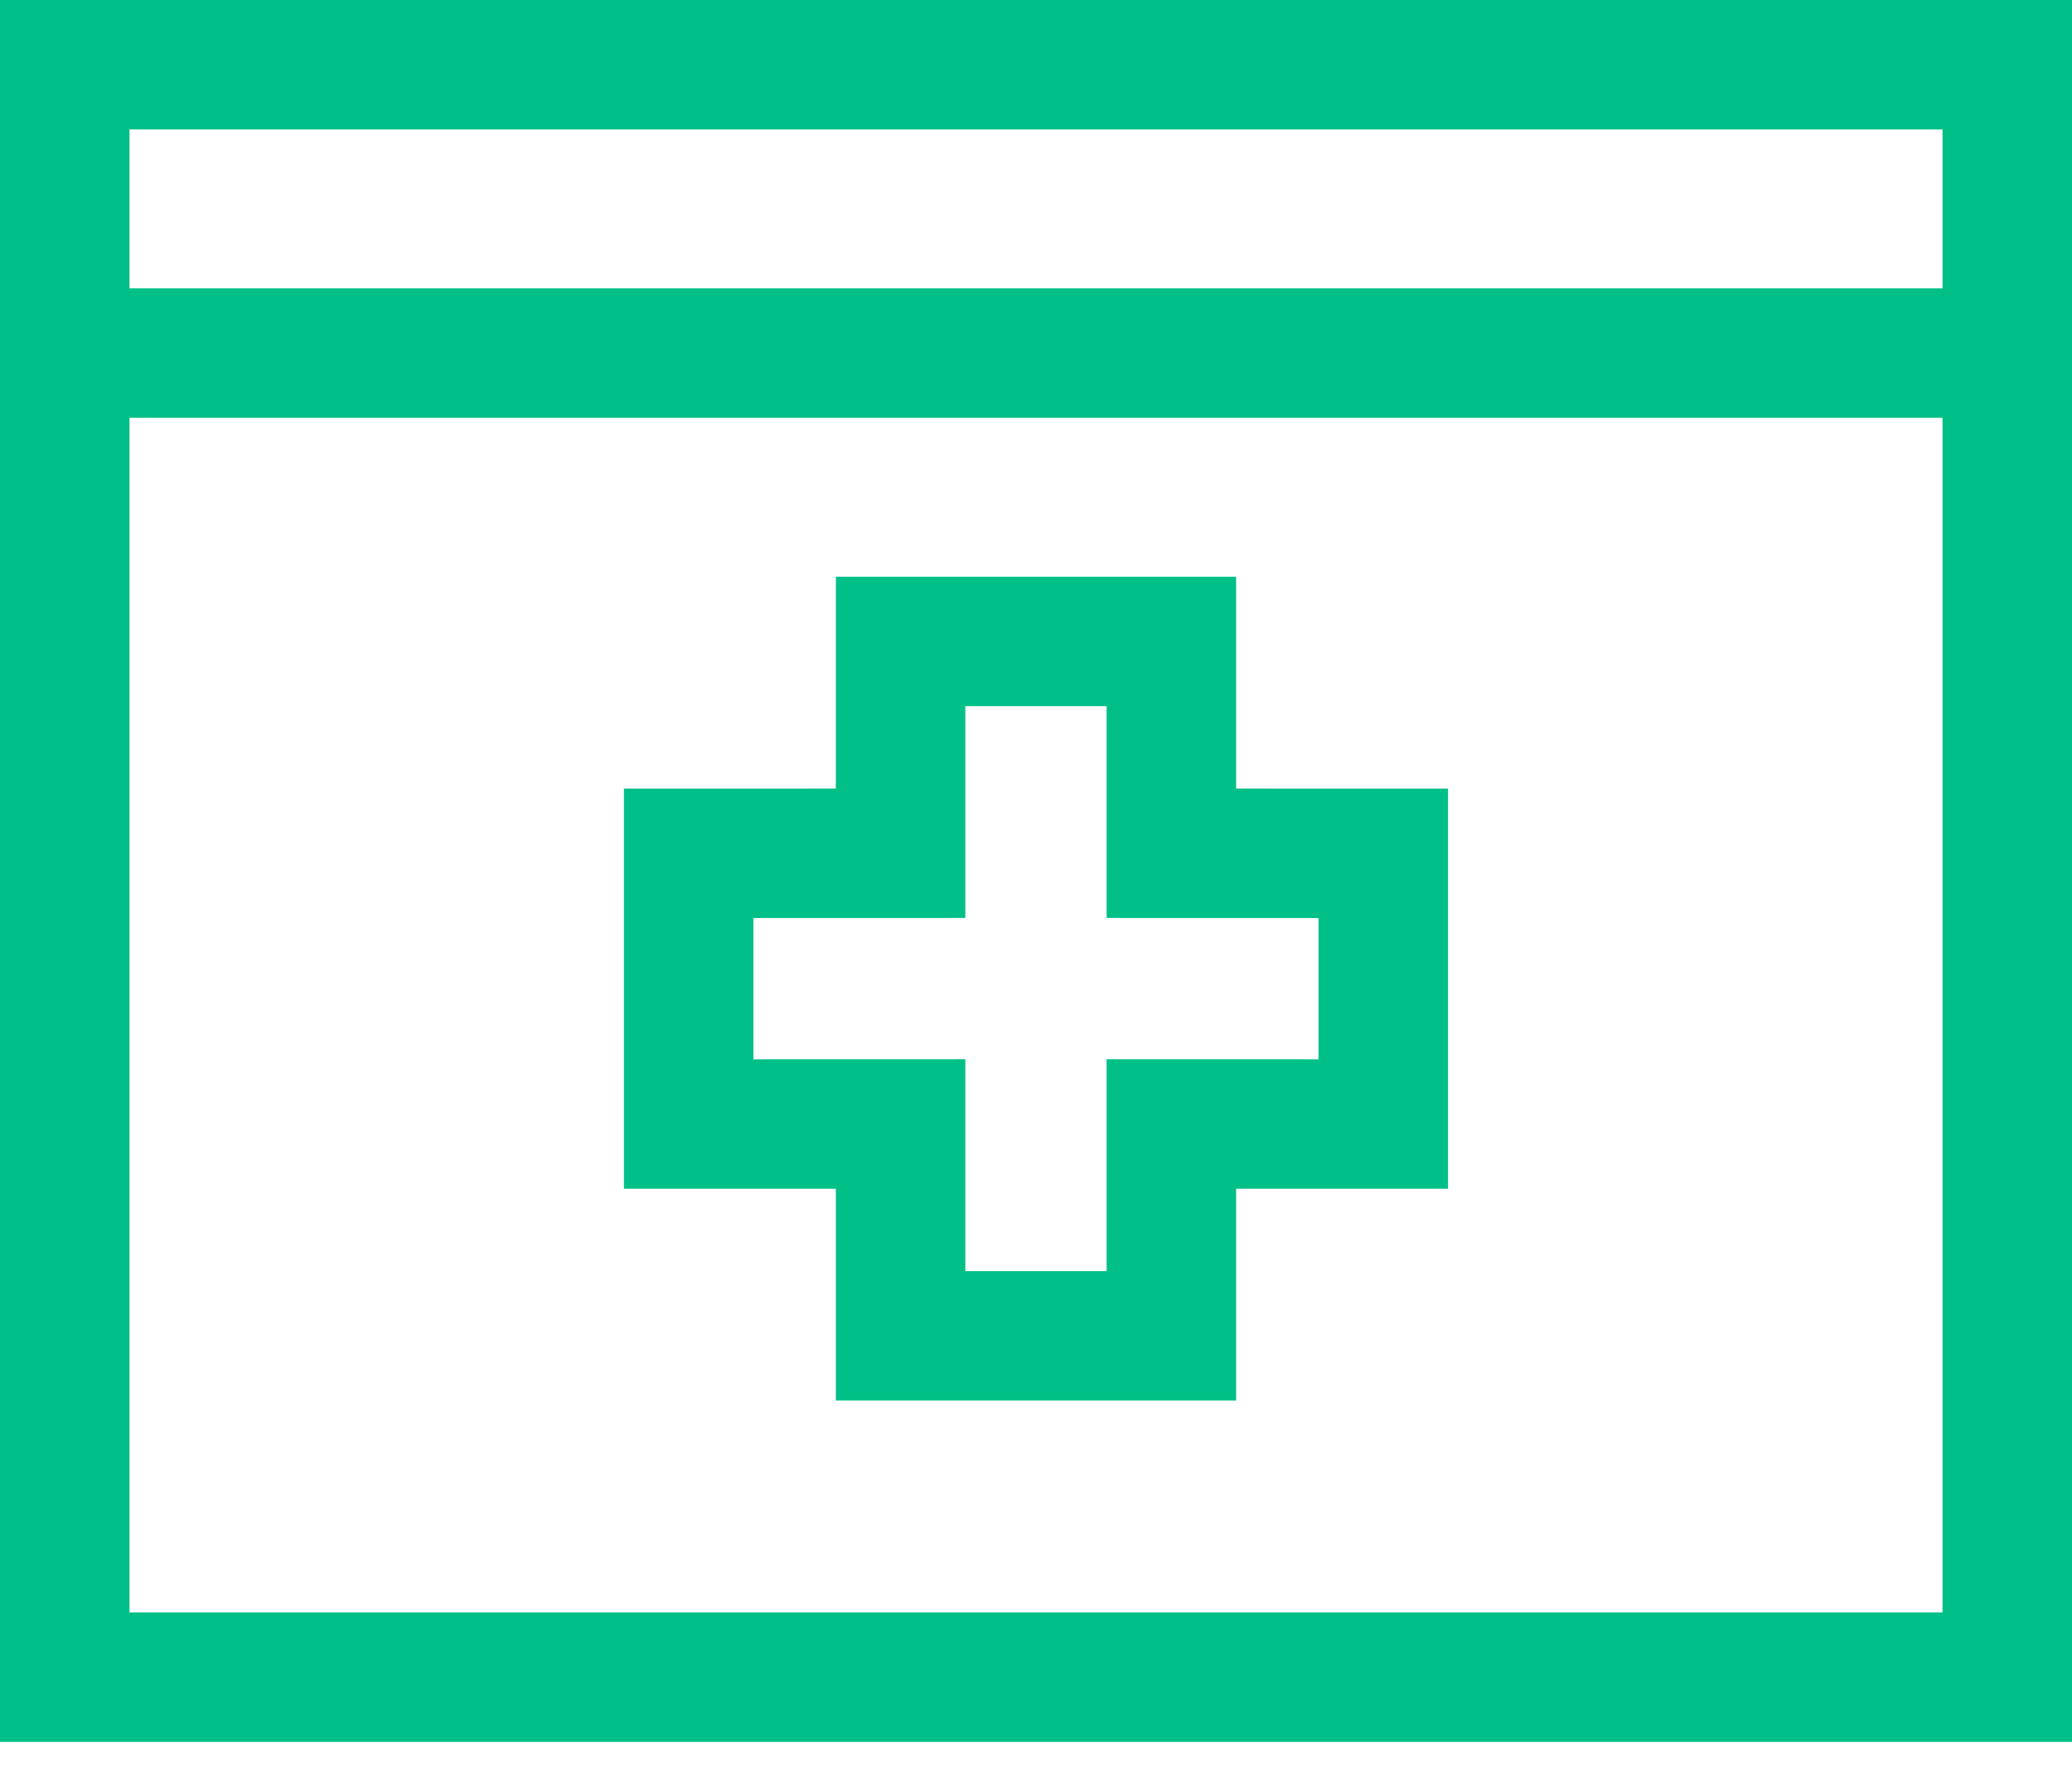
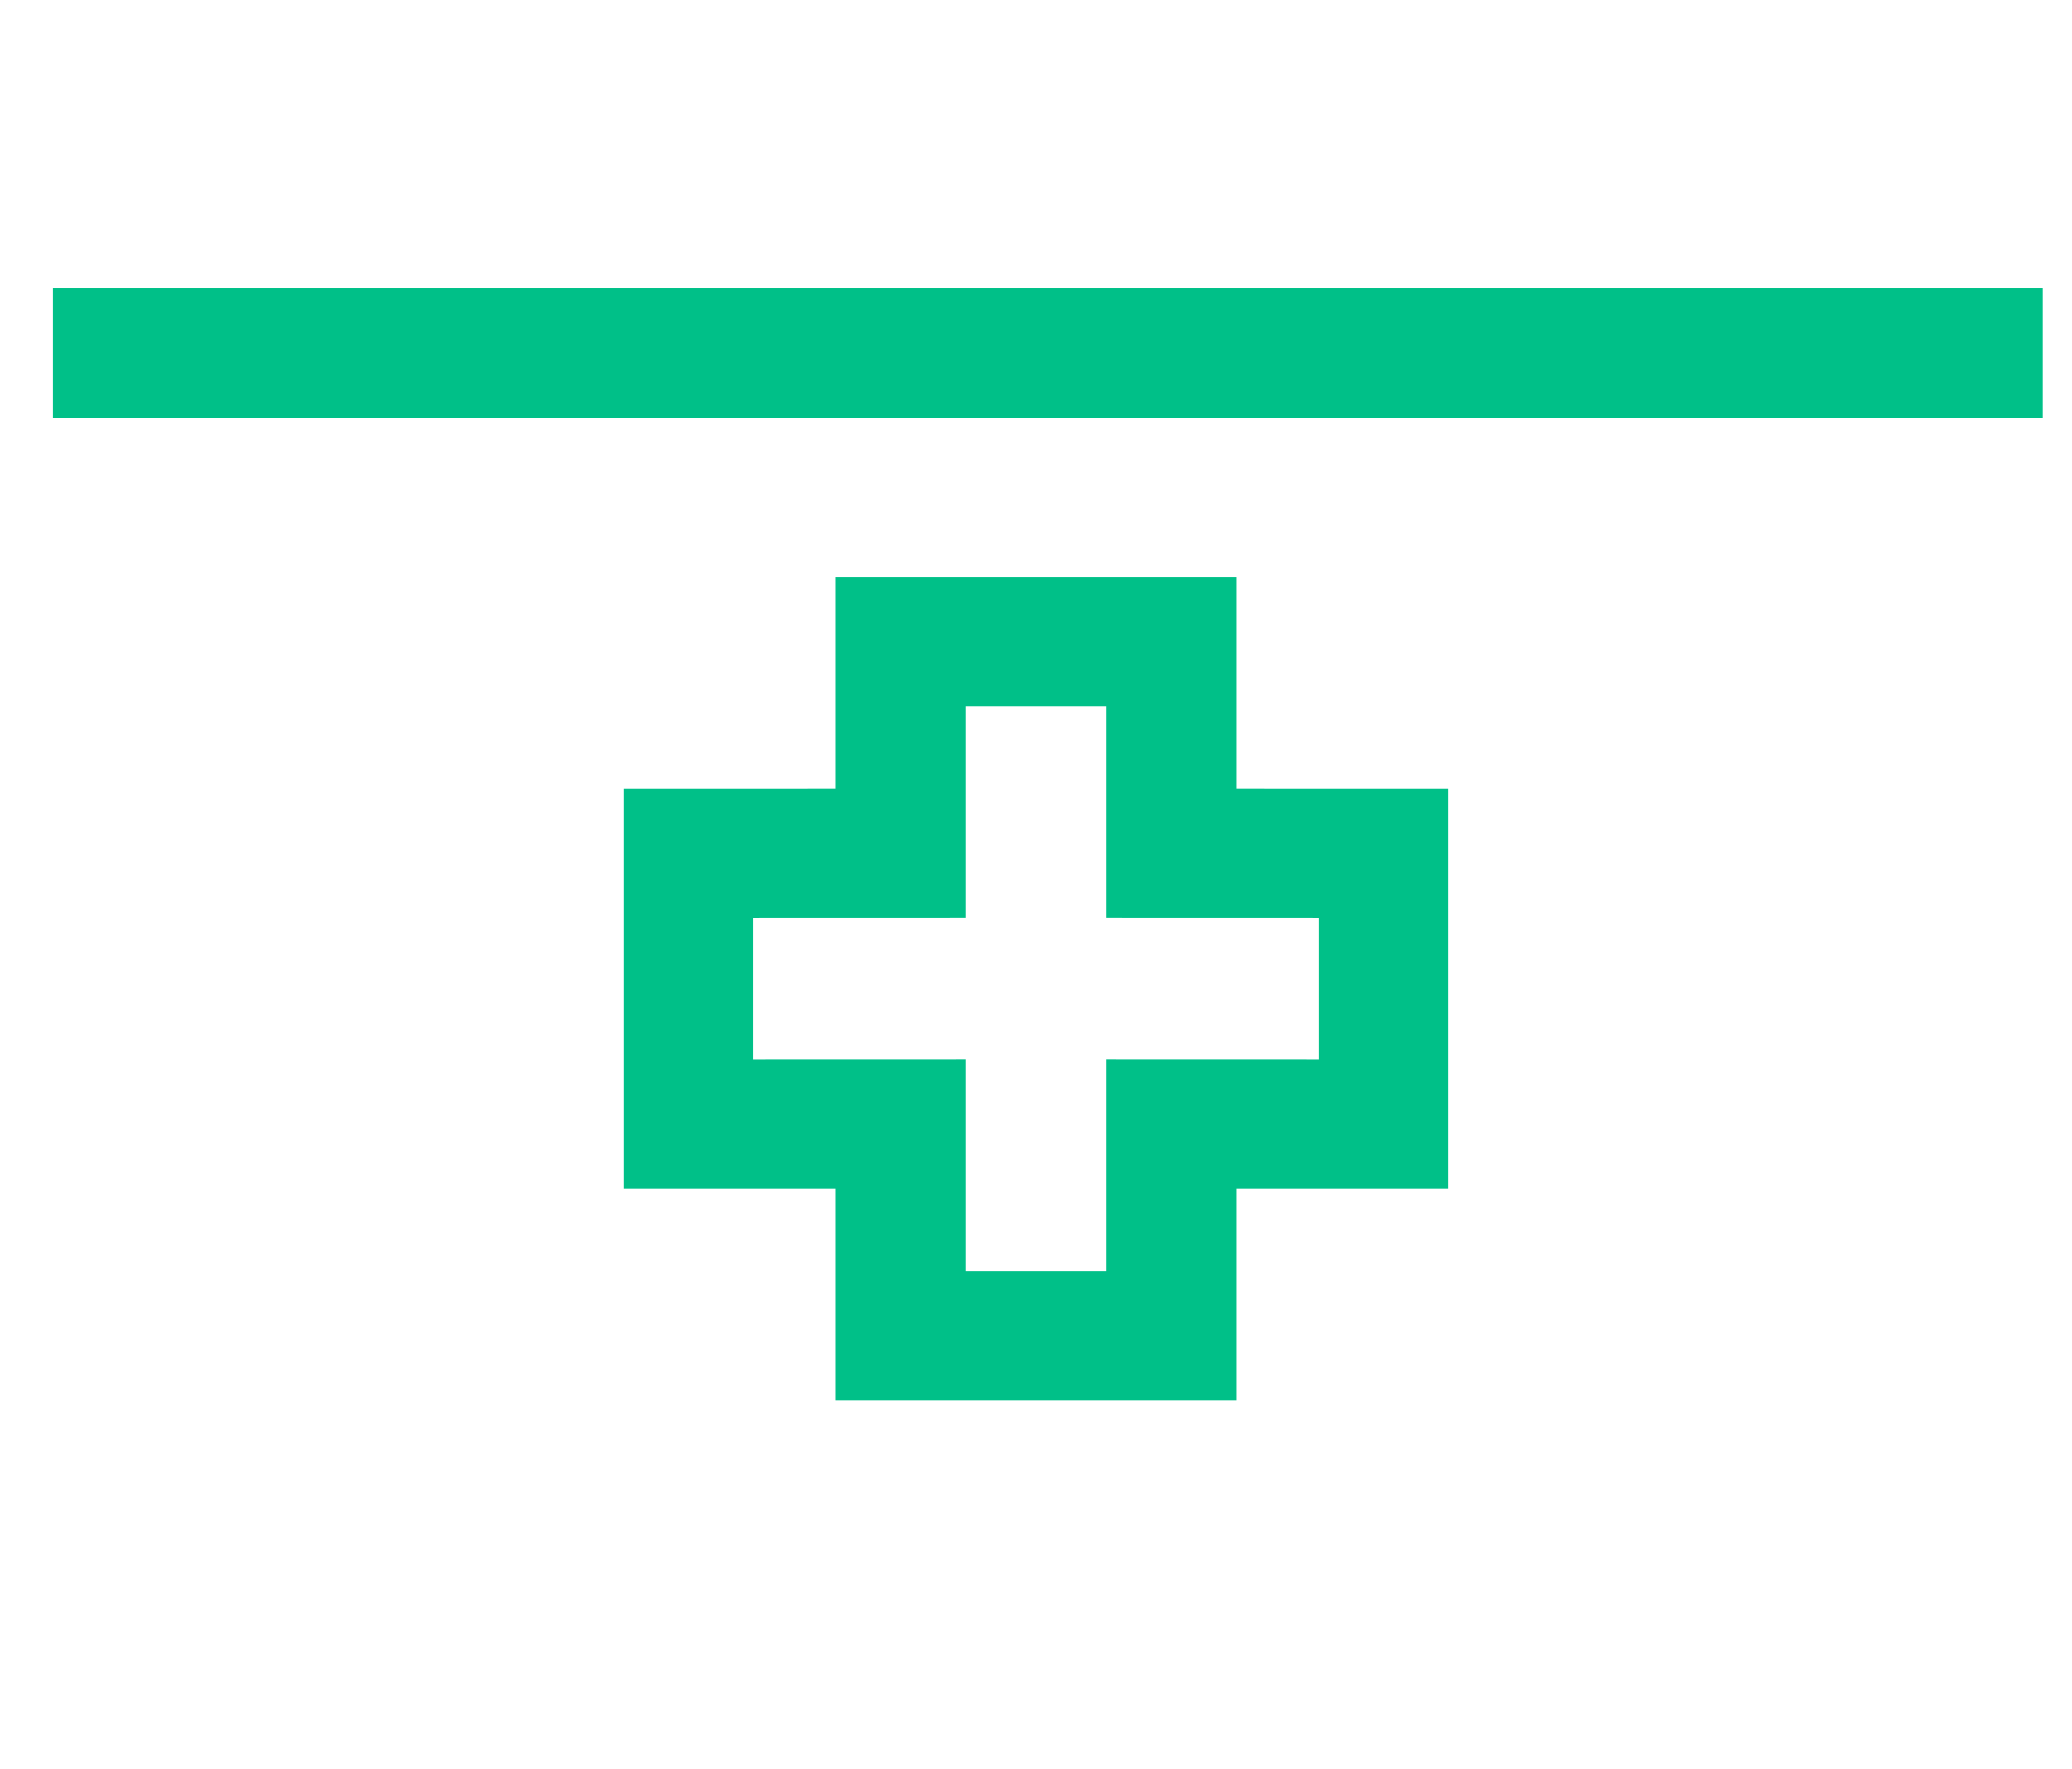
<svg xmlns="http://www.w3.org/2000/svg" width="48" height="41" viewBox="0 0 48 41" fill="none">
-   <rect x="1.5" y="1.5" width="45" height="37.364" stroke="#00C088" stroke-width="3" />
  <path d="M2.727 8.182H45.822" stroke="#00C088" stroke-width="3" stroke-linecap="square" />
  <path d="M27.136 16.364V14.864H25.636H22.363H20.863V16.364V19.772L17.454 19.773L15.954 19.773V21.273V24.546V26.046L17.454 26.046L20.863 26.045V29.455V30.955H22.363H25.636H27.136V29.455V26.045L30.545 26.046L32.045 26.046V24.546V21.273V19.773L30.545 19.773L27.136 19.772V16.364Z" stroke="#00C088" stroke-width="3" />
</svg>